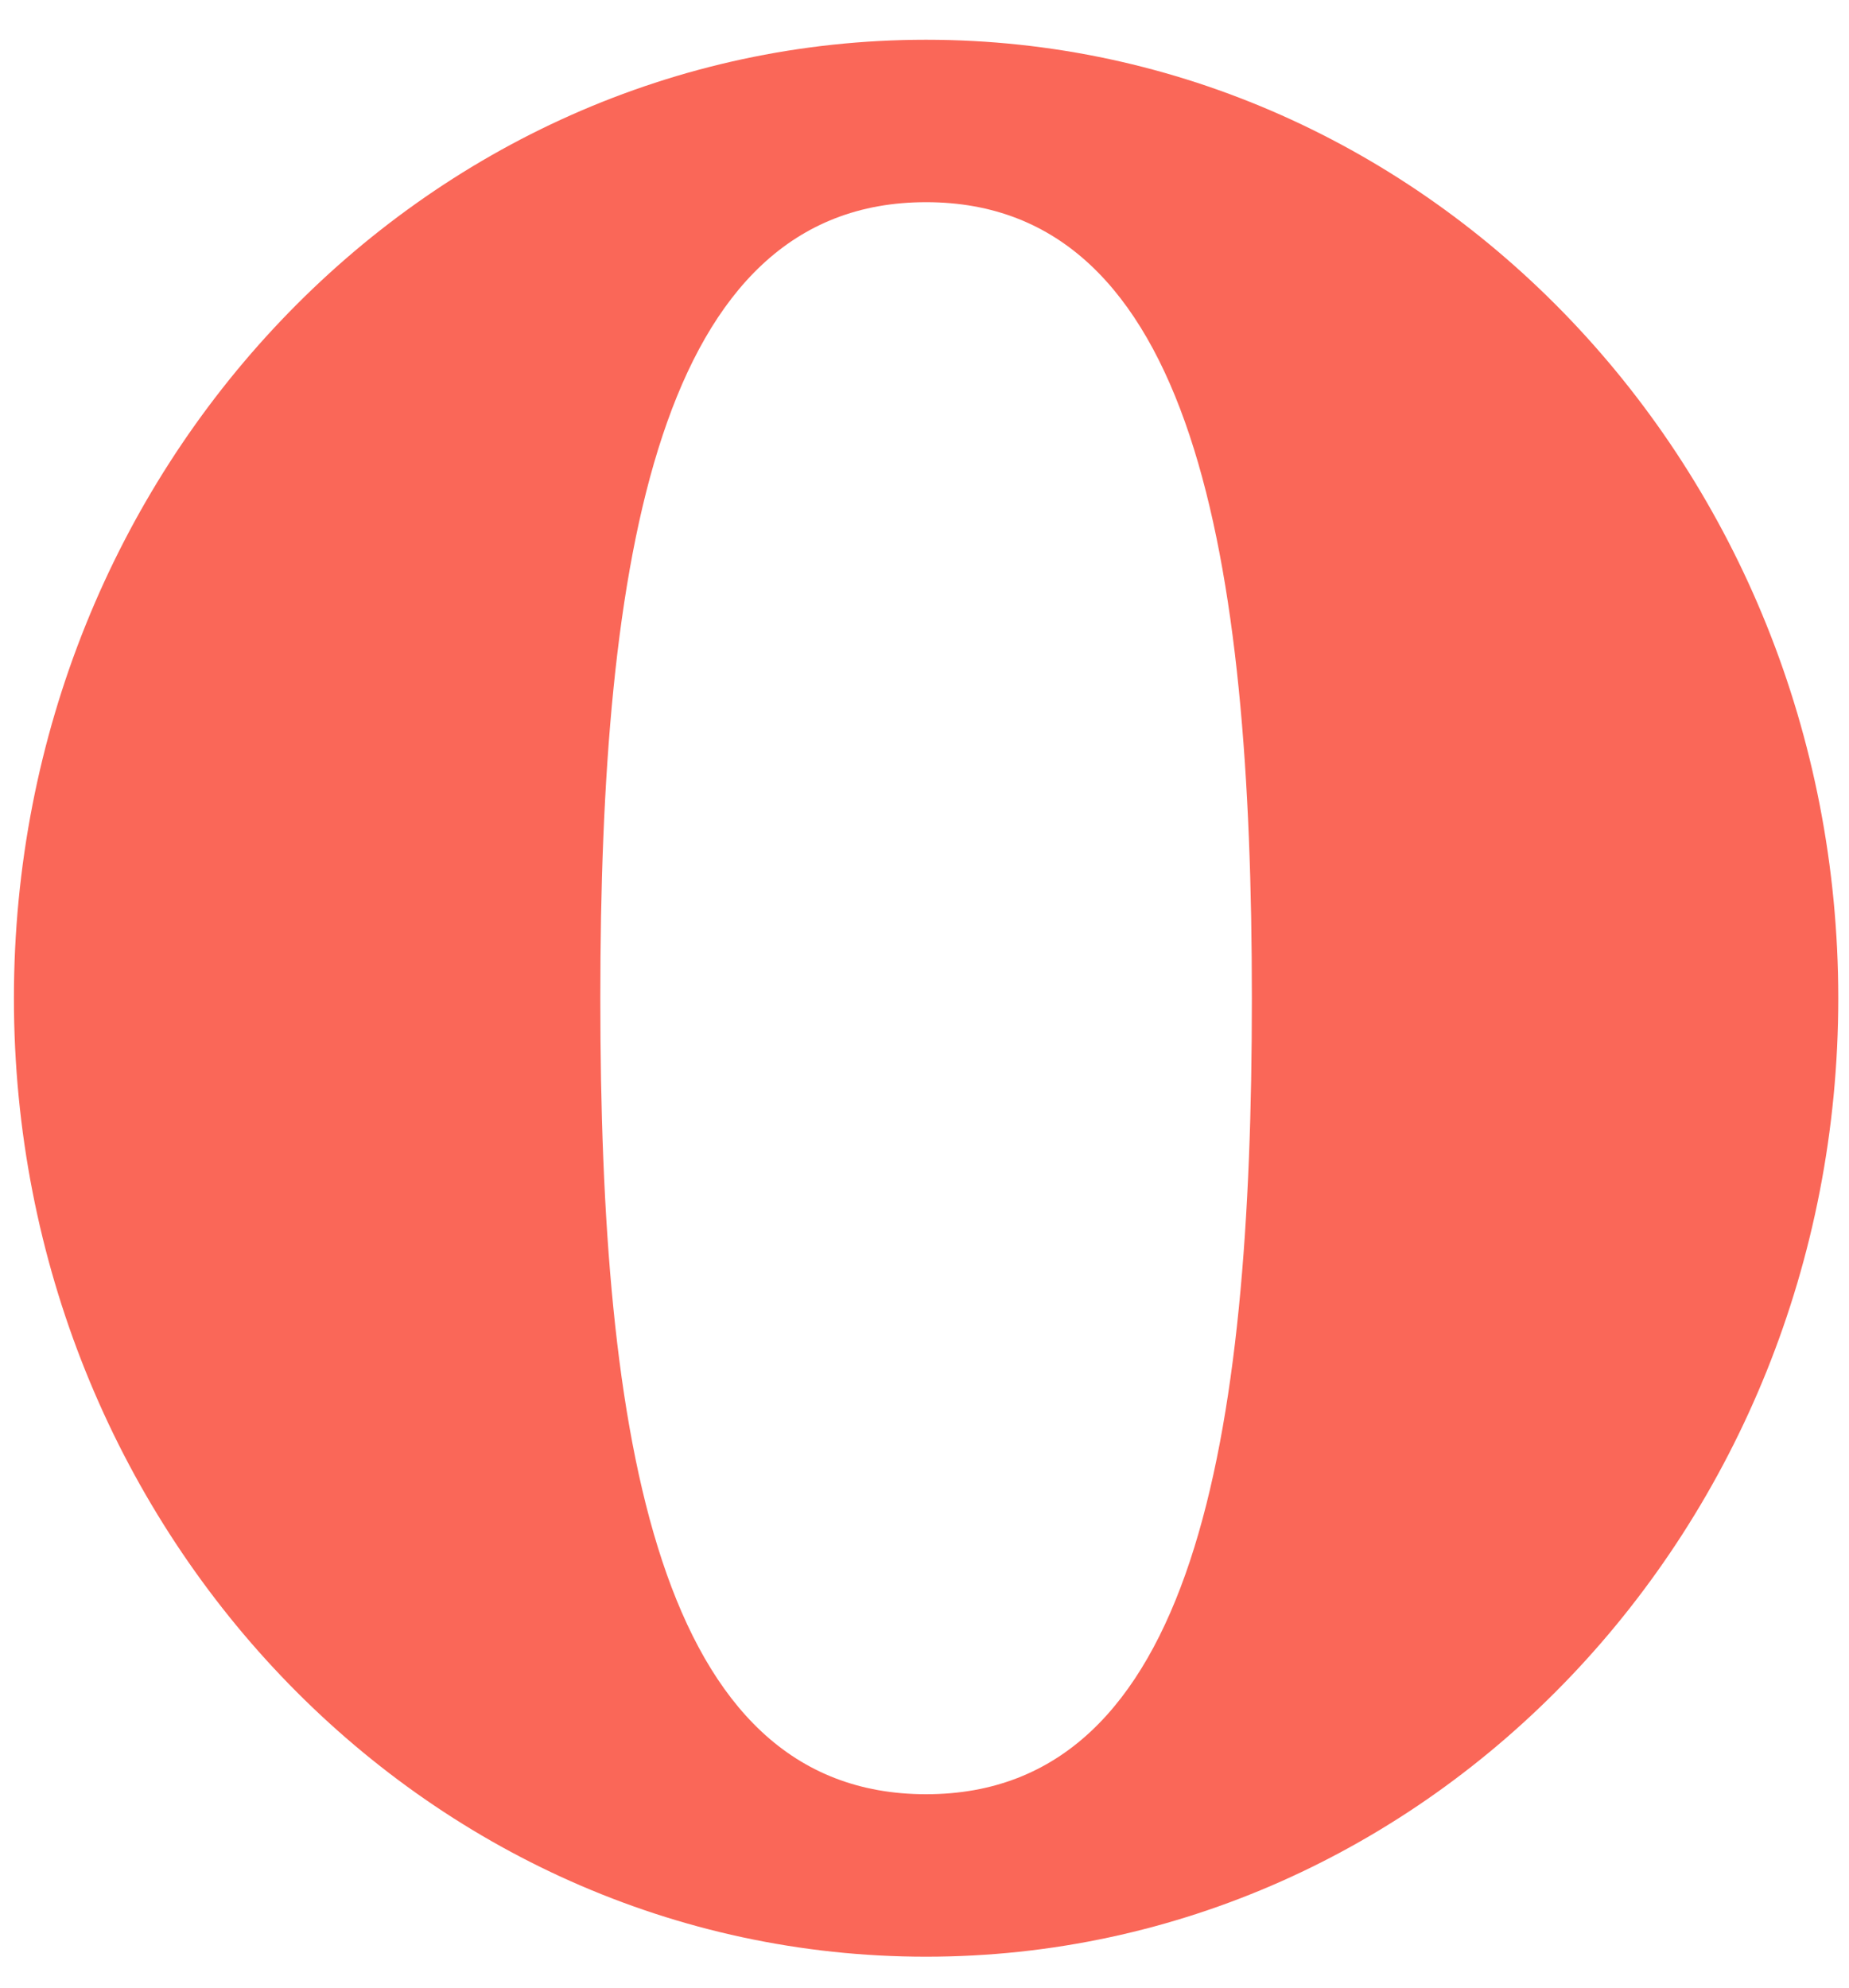
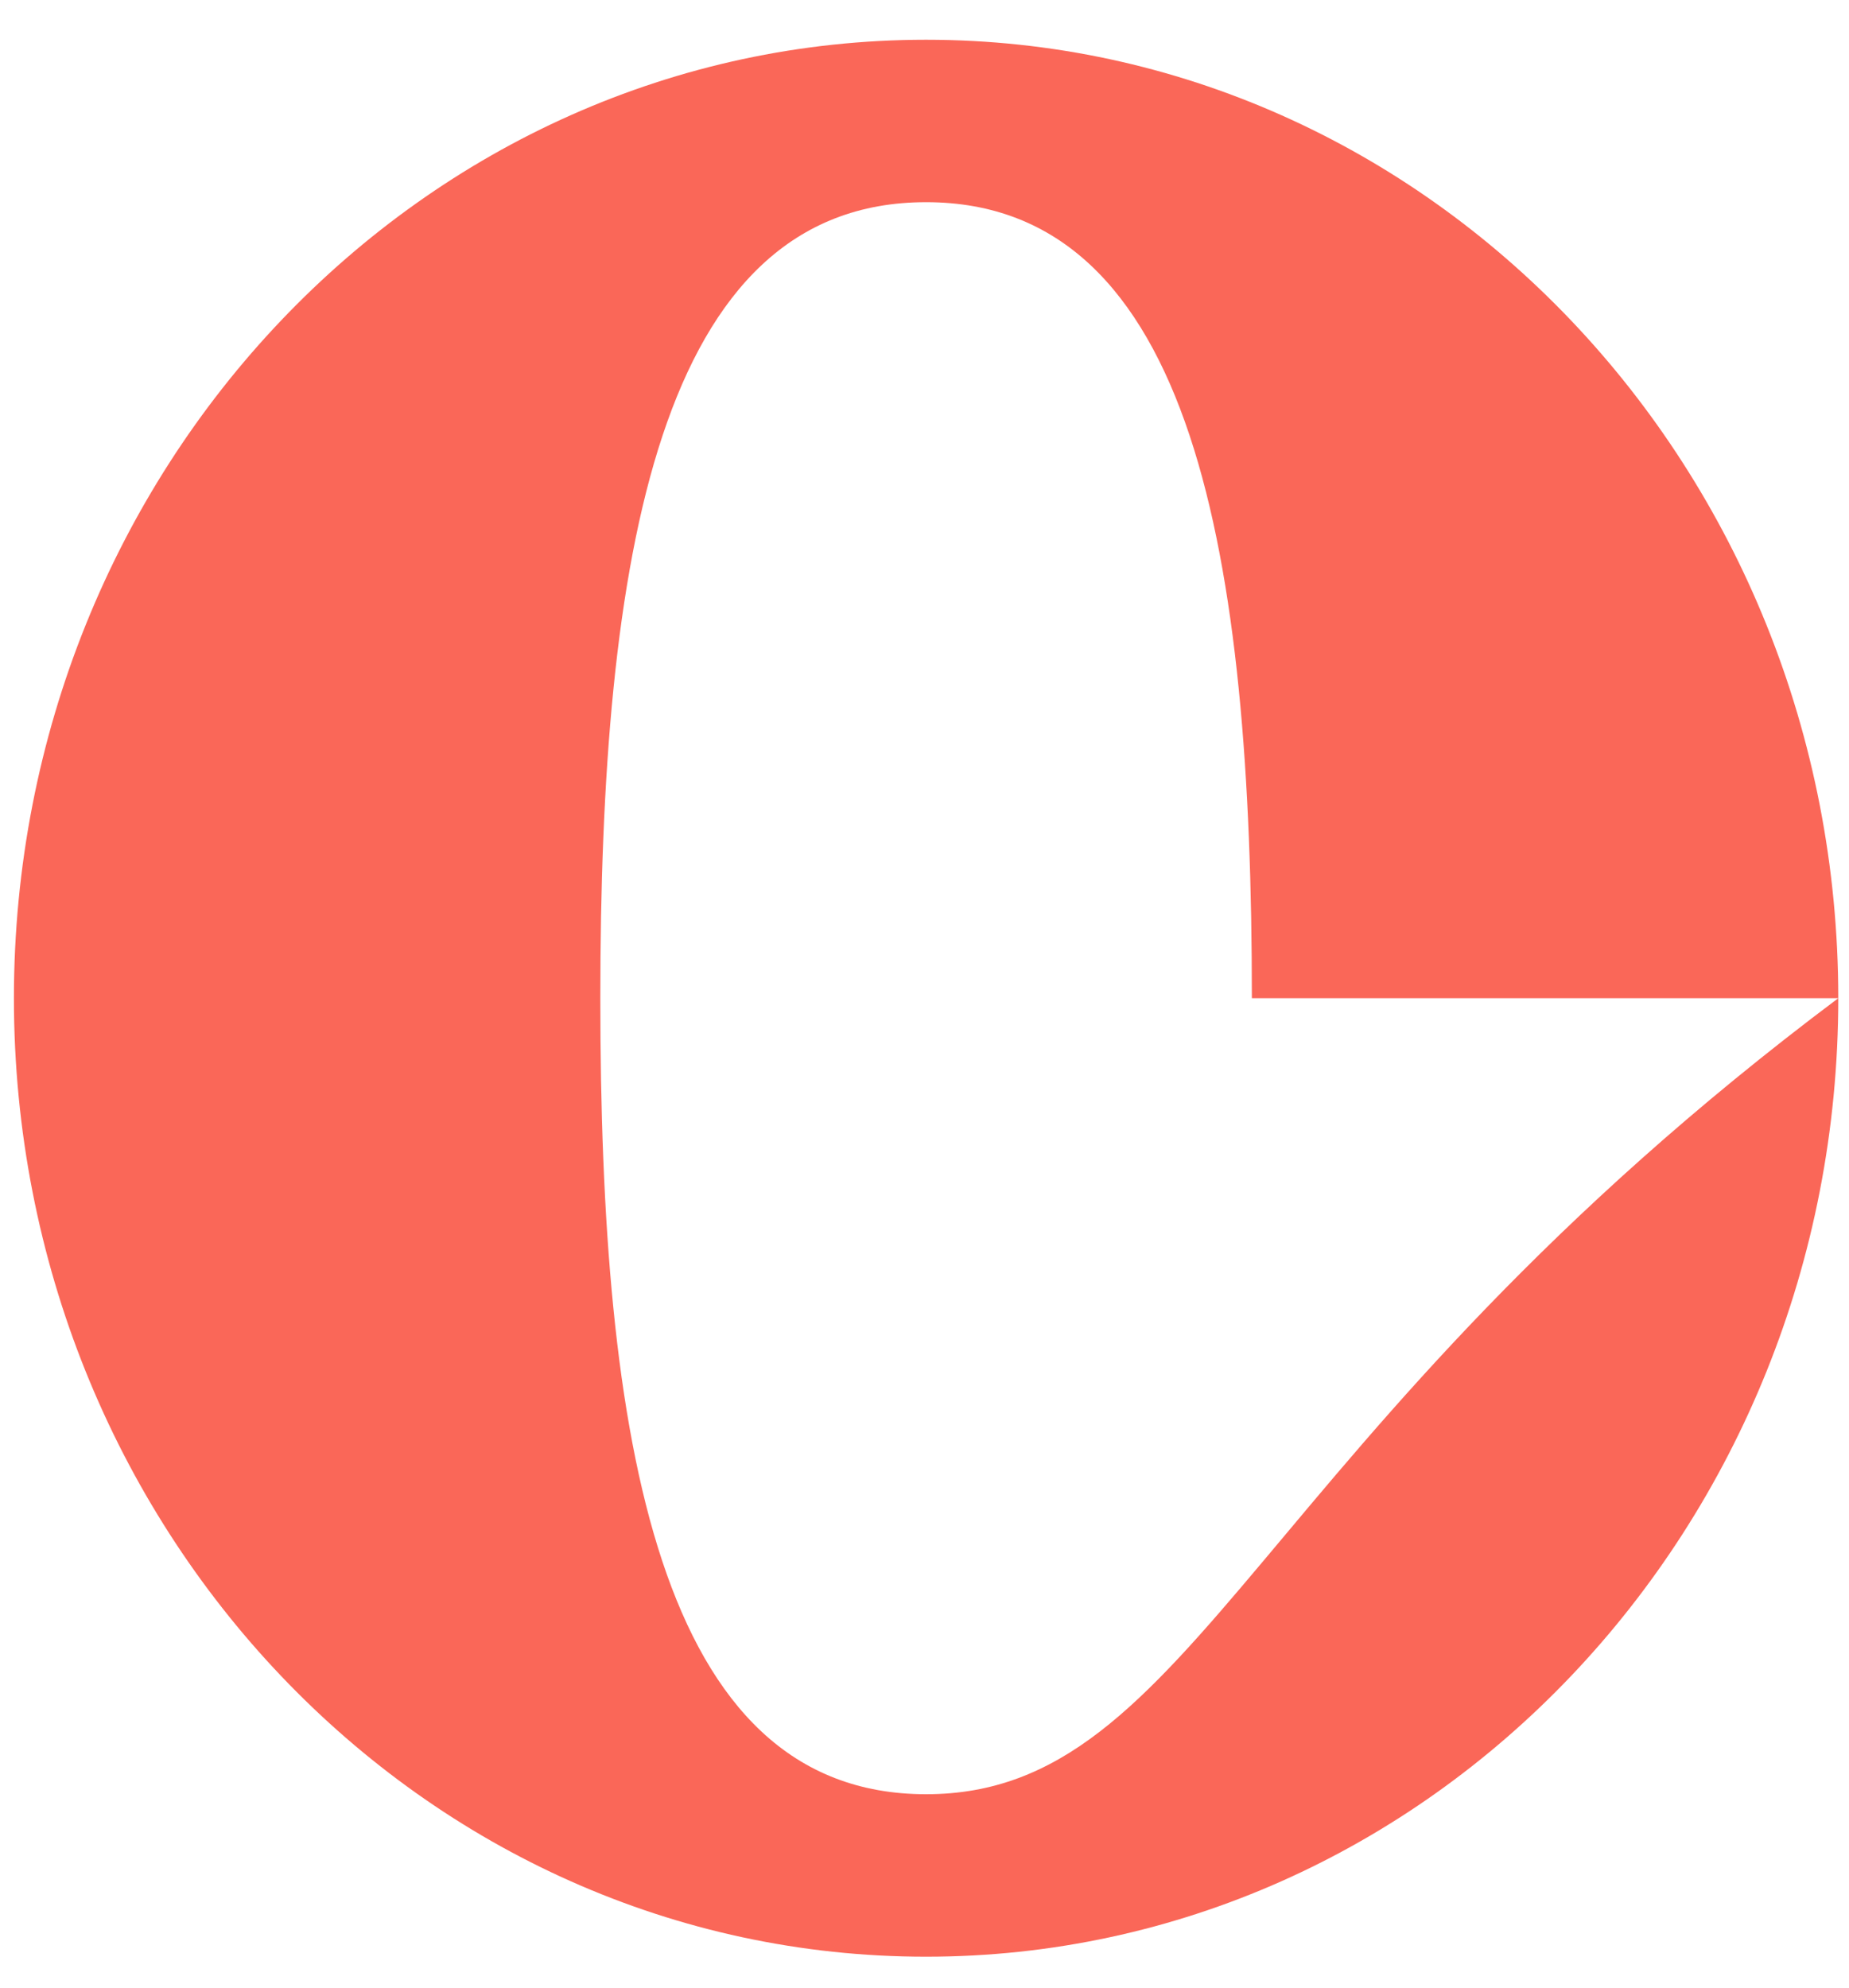
<svg xmlns="http://www.w3.org/2000/svg" xmlns:xlink="http://www.w3.org/1999/xlink" width="40" height="43" viewBox="0 0 40 43" version="1.1">
  <title>Oval 1</title>
  <desc>Created using Figma</desc>
  <g id="Canvas" transform="translate(-518 -366)">
    <g id="Oval 1">
      <use xlink:href="#path0_fill" transform="translate(518.301 366.86)" fill="#FA6758" />
    </g>
  </g>
  <defs>
-     <path id="path0_fill" fill-rule="evenodd" d="M 39.467 20.735C 39.467 32.187 30.632 41.471 19.733 41.471C 8.835 41.471 0 32.187 0 20.735C 0 9.284 8.835 0 19.733 0C 30.632 0 39.467 9.284 39.467 20.735ZM 26.781 20.735C 26.781 30.246 25.557 37.956 19.733 37.956C 13.91 37.956 12.686 30.246 12.686 20.735C 12.686 11.225 13.931 3.514 19.733 3.514C 25.536 3.514 26.781 11.225 26.781 20.735Z" />
+     <path id="path0_fill" fill-rule="evenodd" d="M 39.467 20.735C 39.467 32.187 30.632 41.471 19.733 41.471C 8.835 41.471 0 32.187 0 20.735C 0 9.284 8.835 0 19.733 0C 30.632 0 39.467 9.284 39.467 20.735ZC 26.781 30.246 25.557 37.956 19.733 37.956C 13.91 37.956 12.686 30.246 12.686 20.735C 12.686 11.225 13.931 3.514 19.733 3.514C 25.536 3.514 26.781 11.225 26.781 20.735Z" />
  </defs>
</svg>